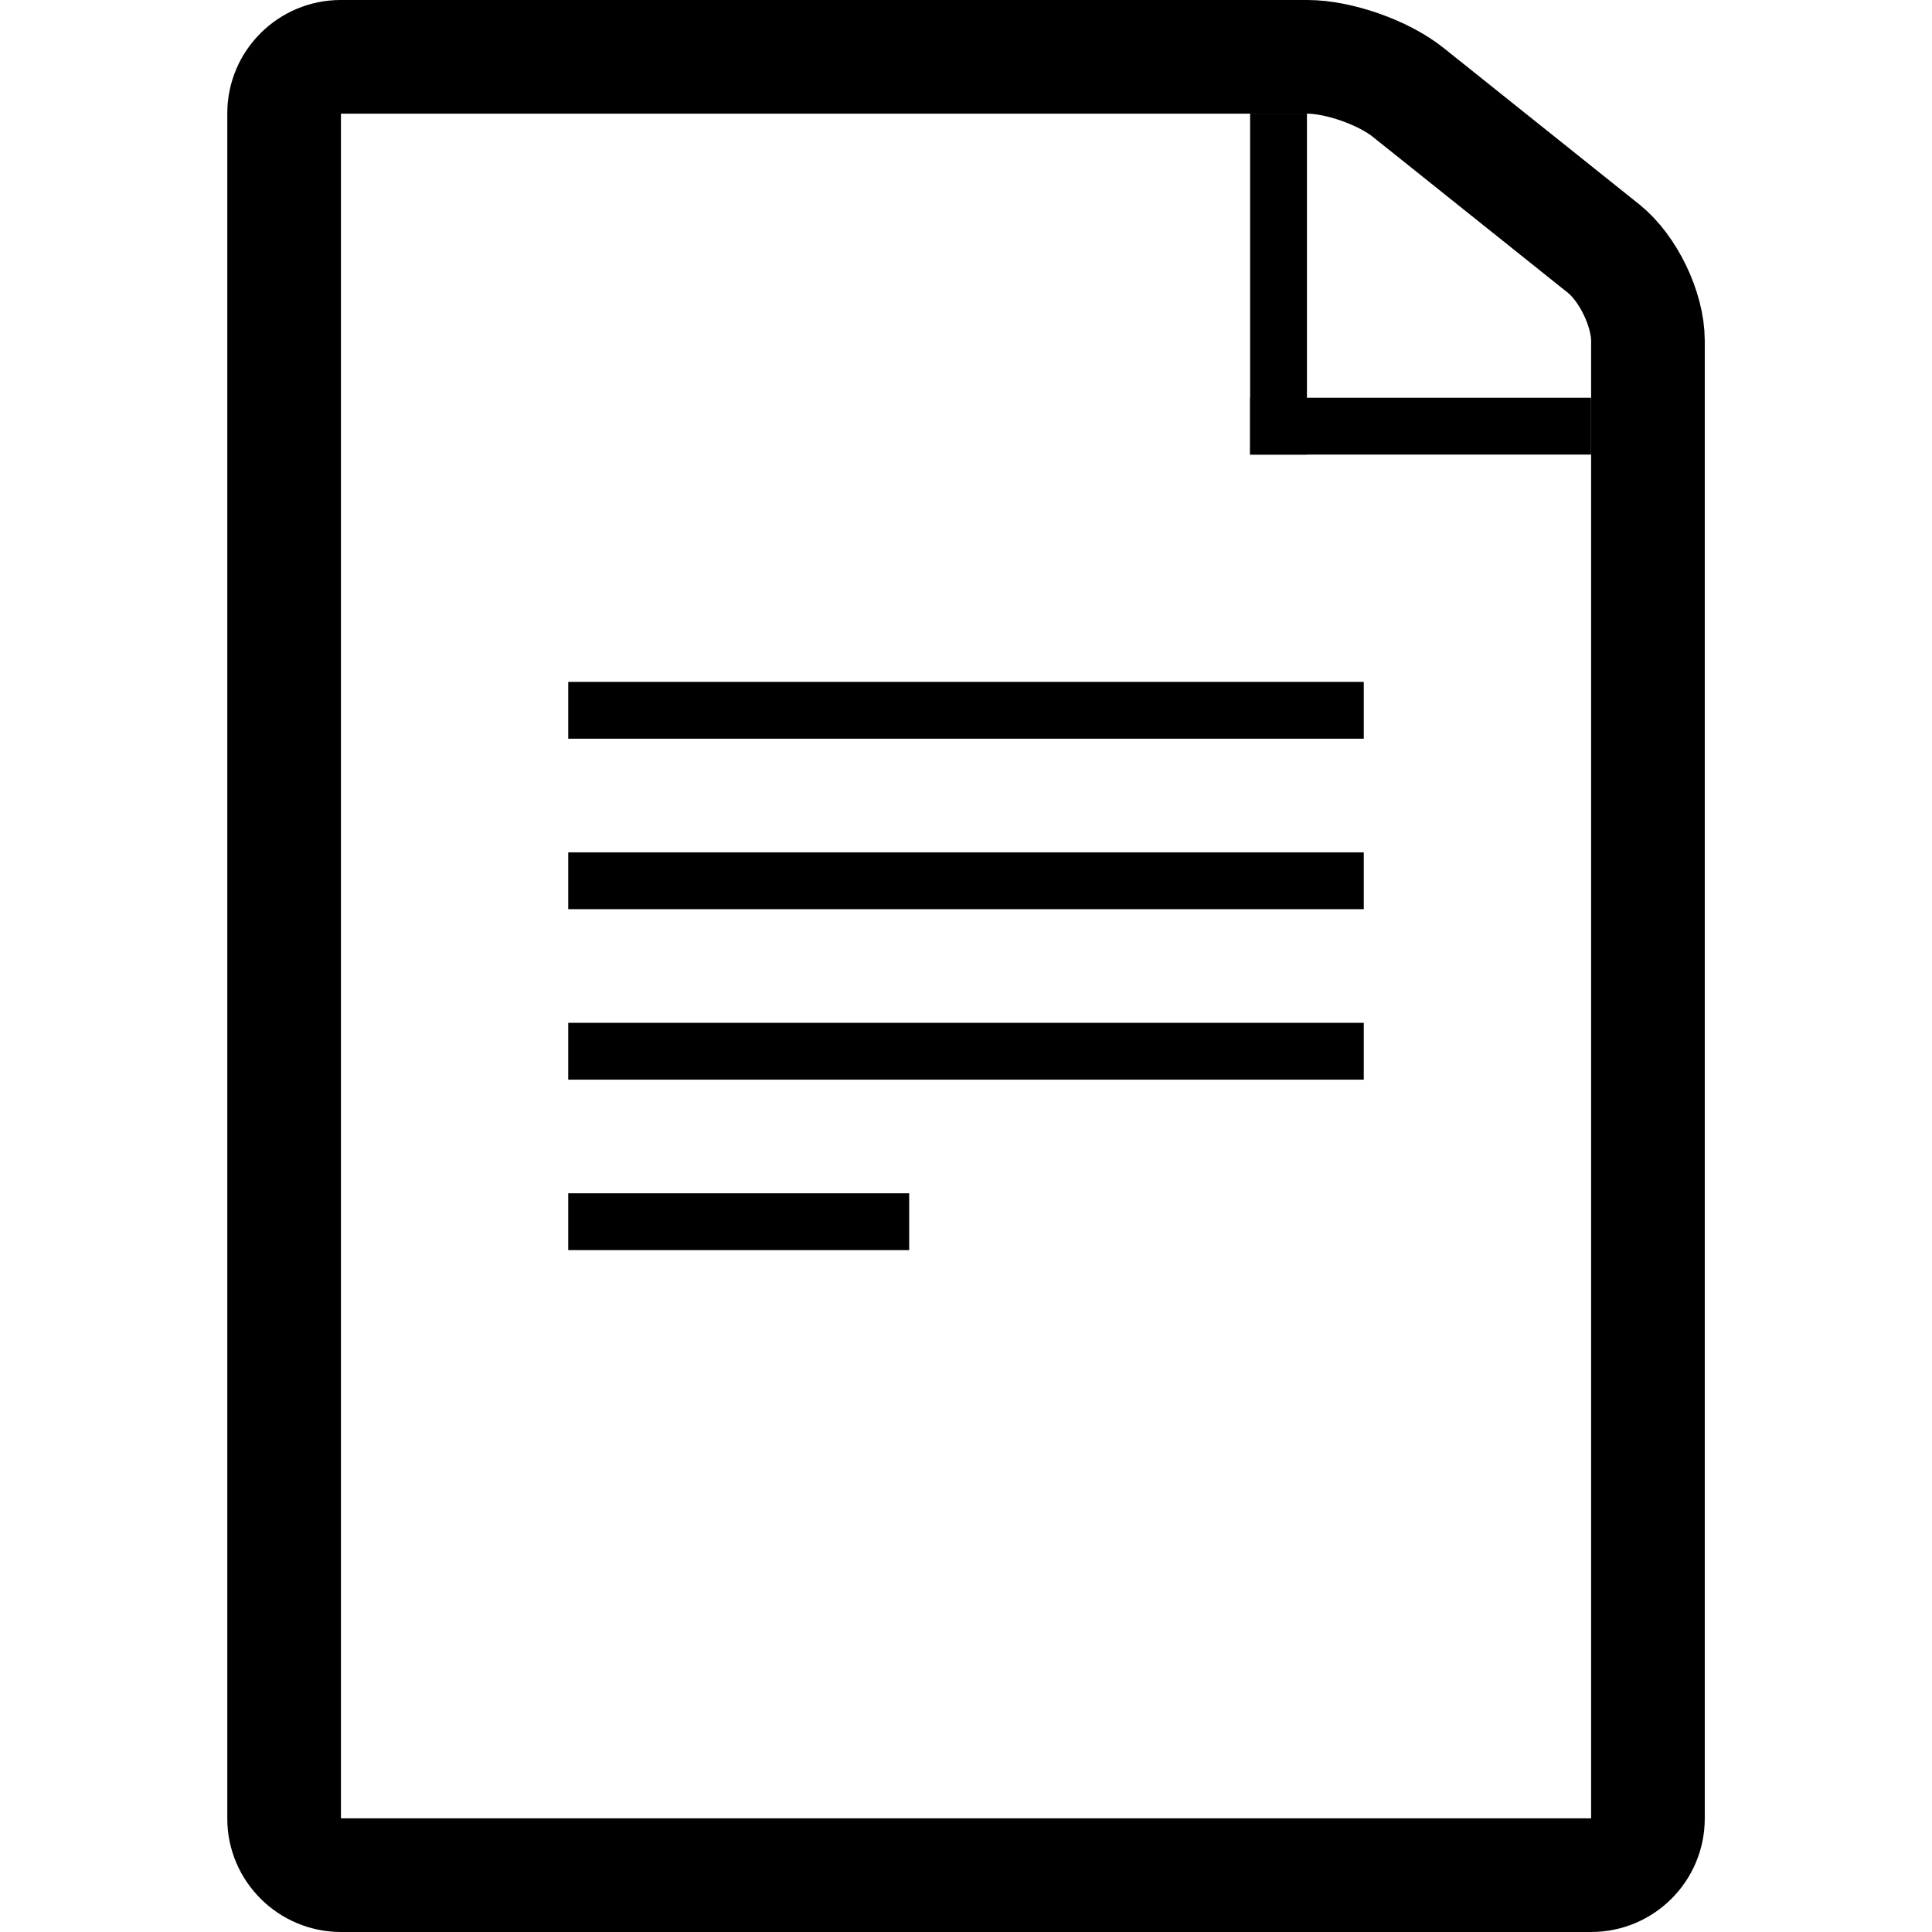
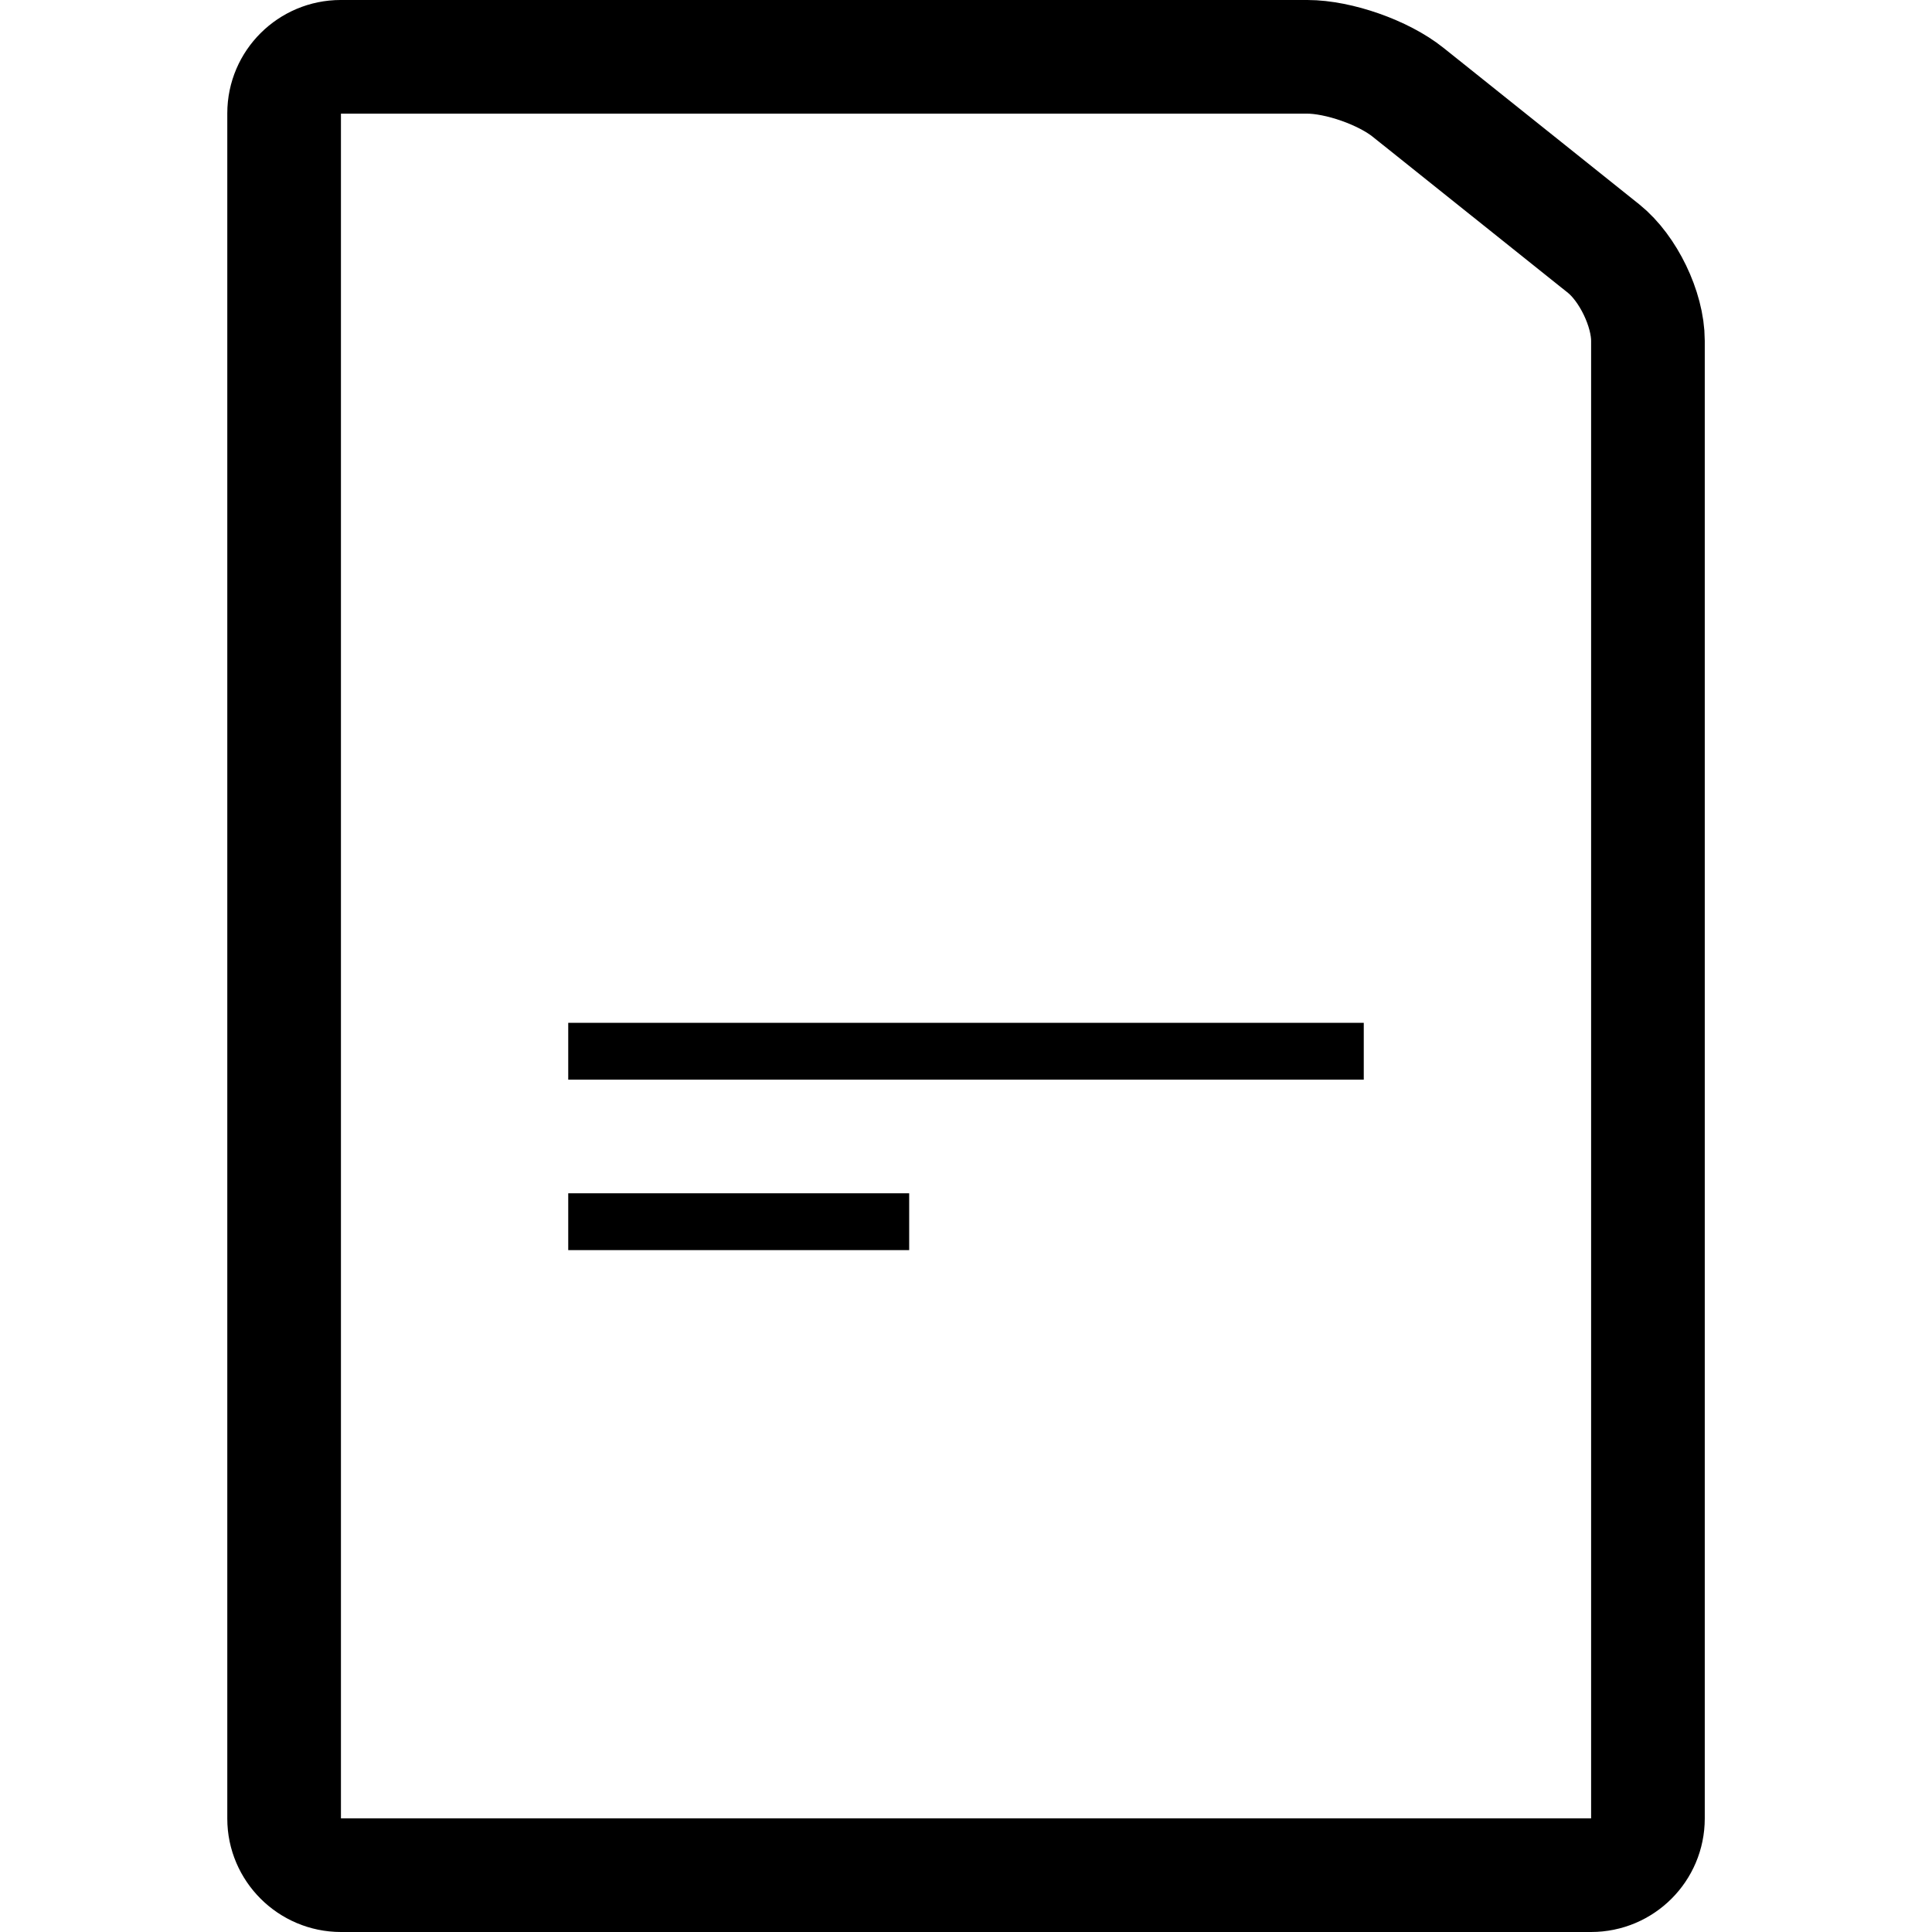
<svg xmlns="http://www.w3.org/2000/svg" width="800" height="800" viewBox="0 0 800 800" fill="none">
  <path fill-rule="evenodd" clip-rule="evenodd" d="M117.647 46.894C117.647 33.953 128.235 23.529 141.059 23.529H541.294C554.235 23.529 572.824 30 583.082 38.235L664.024 102.941C674.141 111.059 682.376 128 682.376 141.106V753.012C682.376 765.953 671.859 776.47 658.847 776.47H141.177C128.188 776.47 117.647 765.835 117.647 753.106V46.894Z" stroke="black" stroke-width="47.059" />
-   <path fill-rule="evenodd" clip-rule="evenodd" d="M235.294 282.353H564.706V305.882H235.294V282.353Z" fill="black" />
-   <path fill-rule="evenodd" clip-rule="evenodd" d="M235.294 352.941H564.706V376.47H235.294V352.941Z" fill="black" />
  <path fill-rule="evenodd" clip-rule="evenodd" d="M235.294 423.529H564.706V447.059H235.294V423.529Z" fill="black" />
  <path fill-rule="evenodd" clip-rule="evenodd" d="M235.294 494.117H376.471V517.647H235.294V494.117Z" fill="black" />
-   <path fill-rule="evenodd" clip-rule="evenodd" d="M517.647 47.059H541.177V188.235H517.647V47.059Z" fill="black" />
-   <path fill-rule="evenodd" clip-rule="evenodd" d="M517.647 164.706H658.824V188.235H517.647V164.706Z" fill="black" />
</svg>